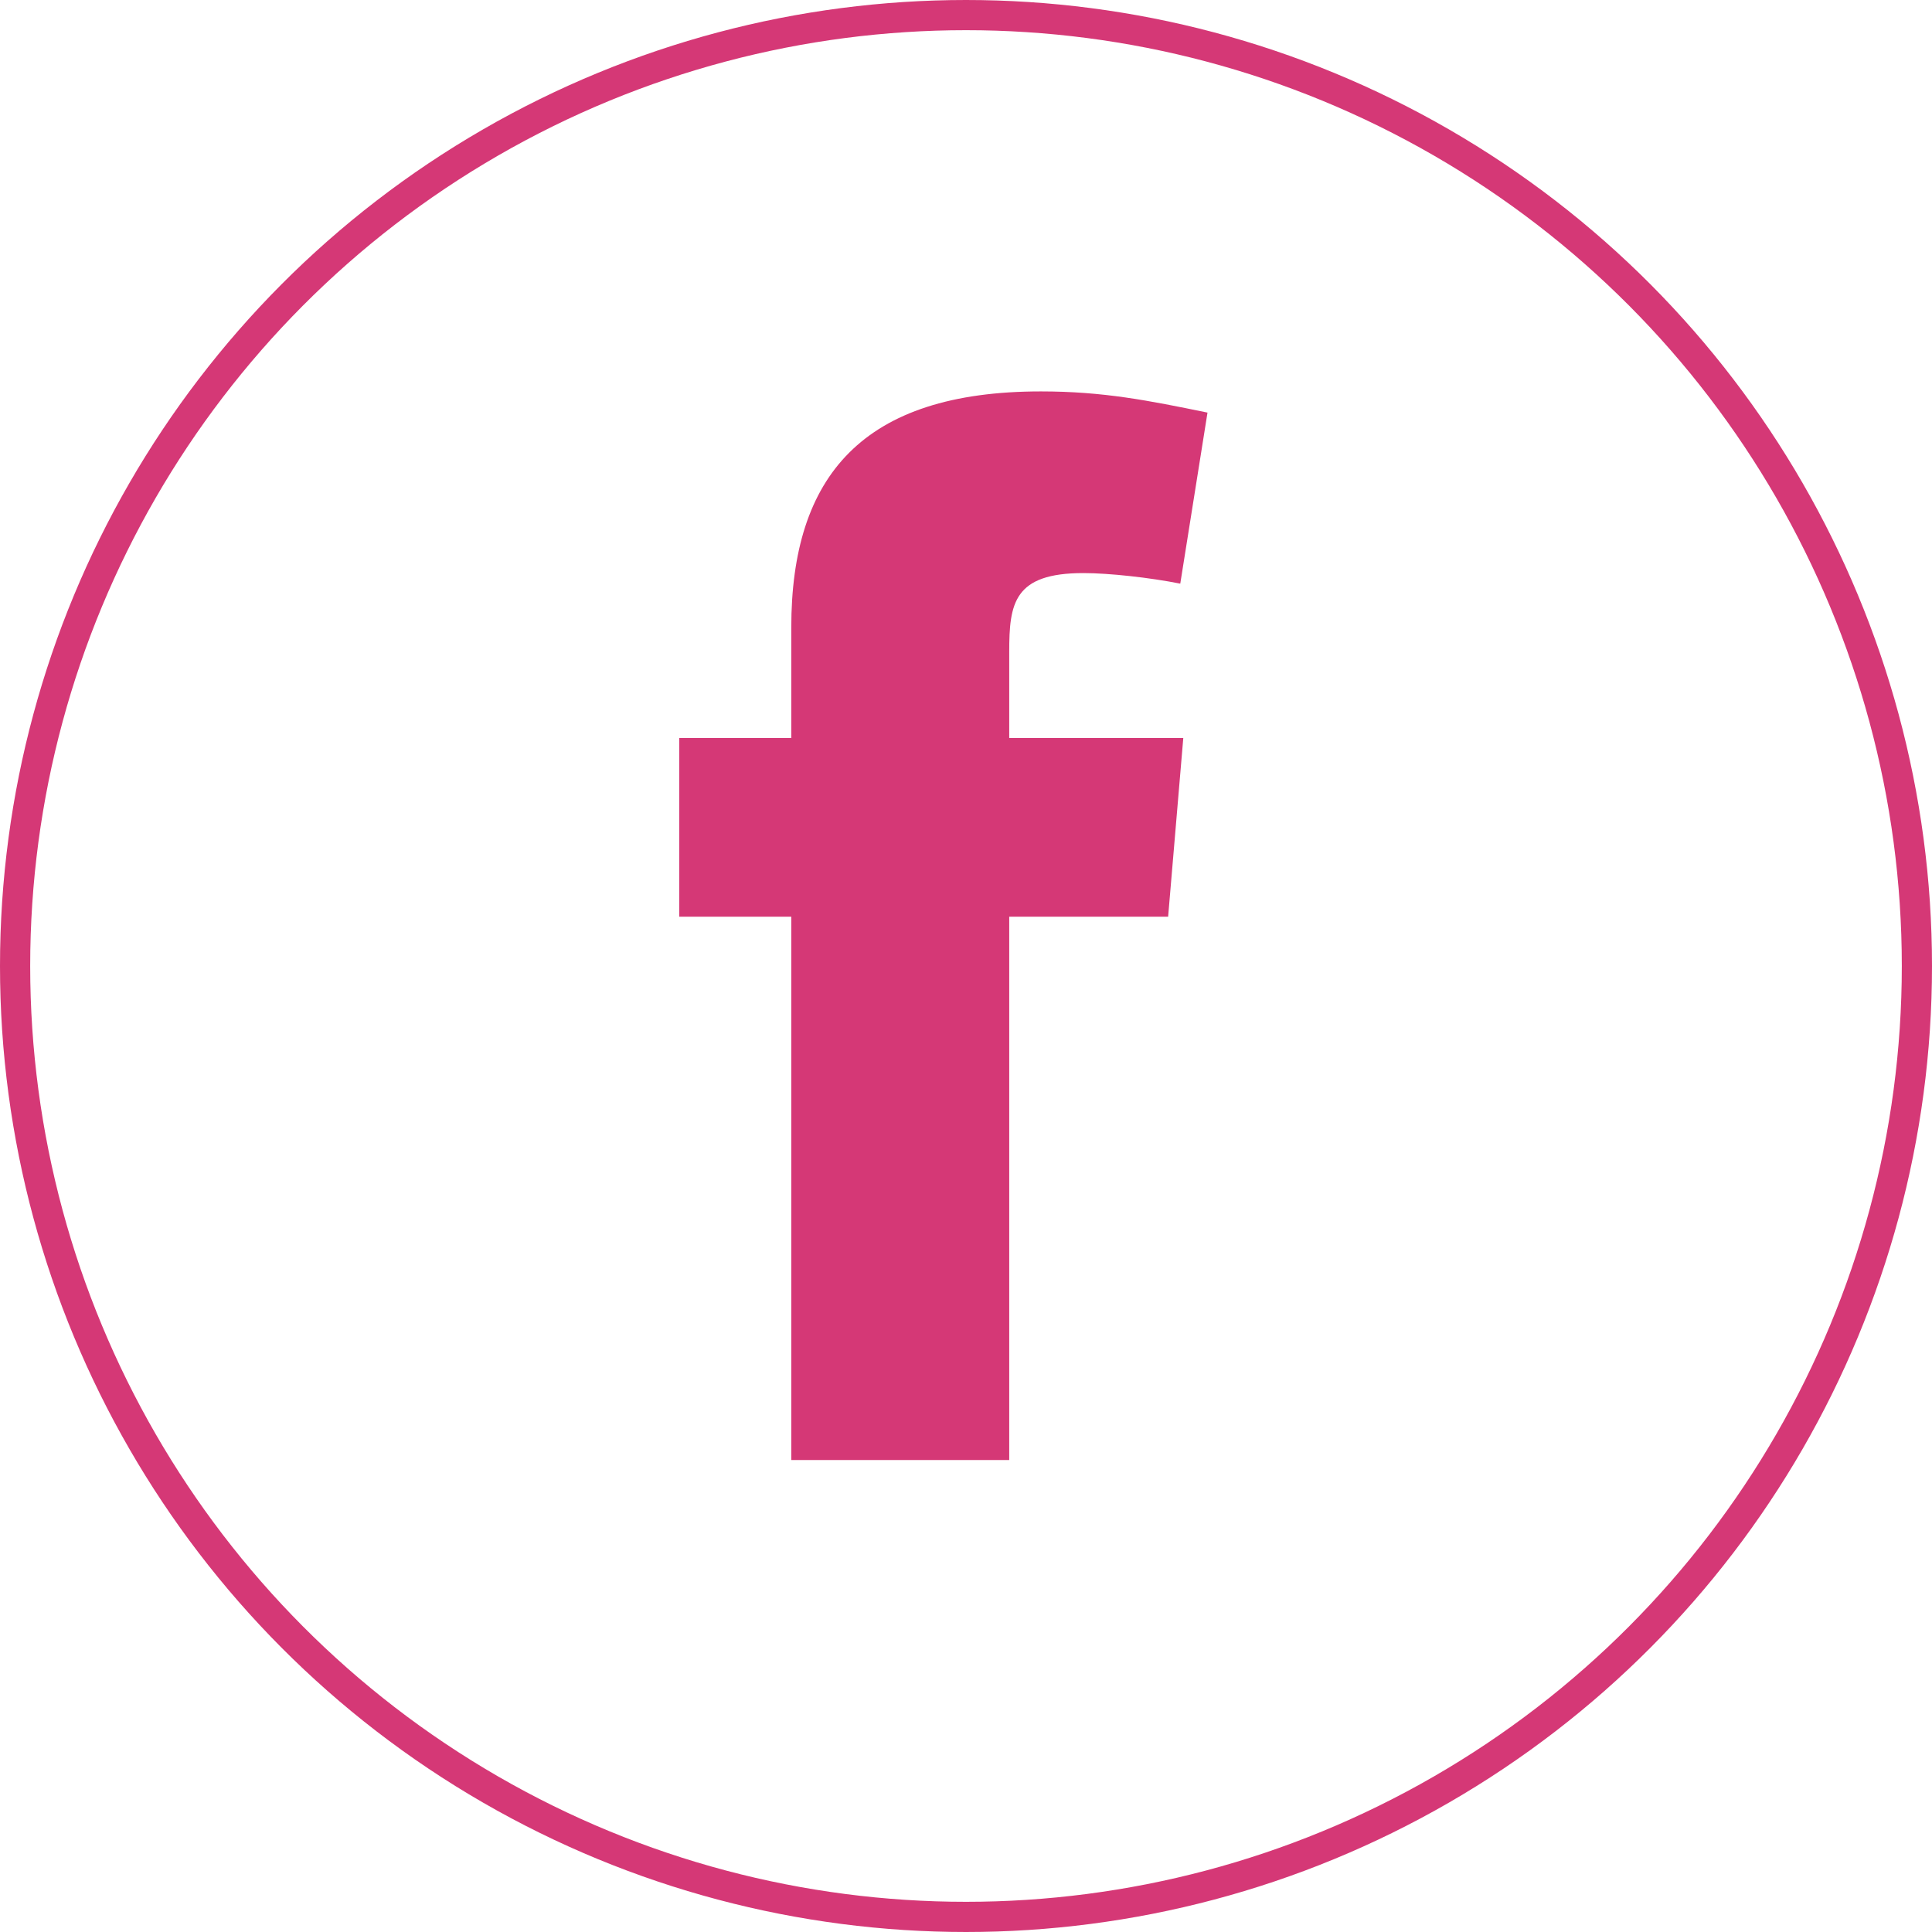
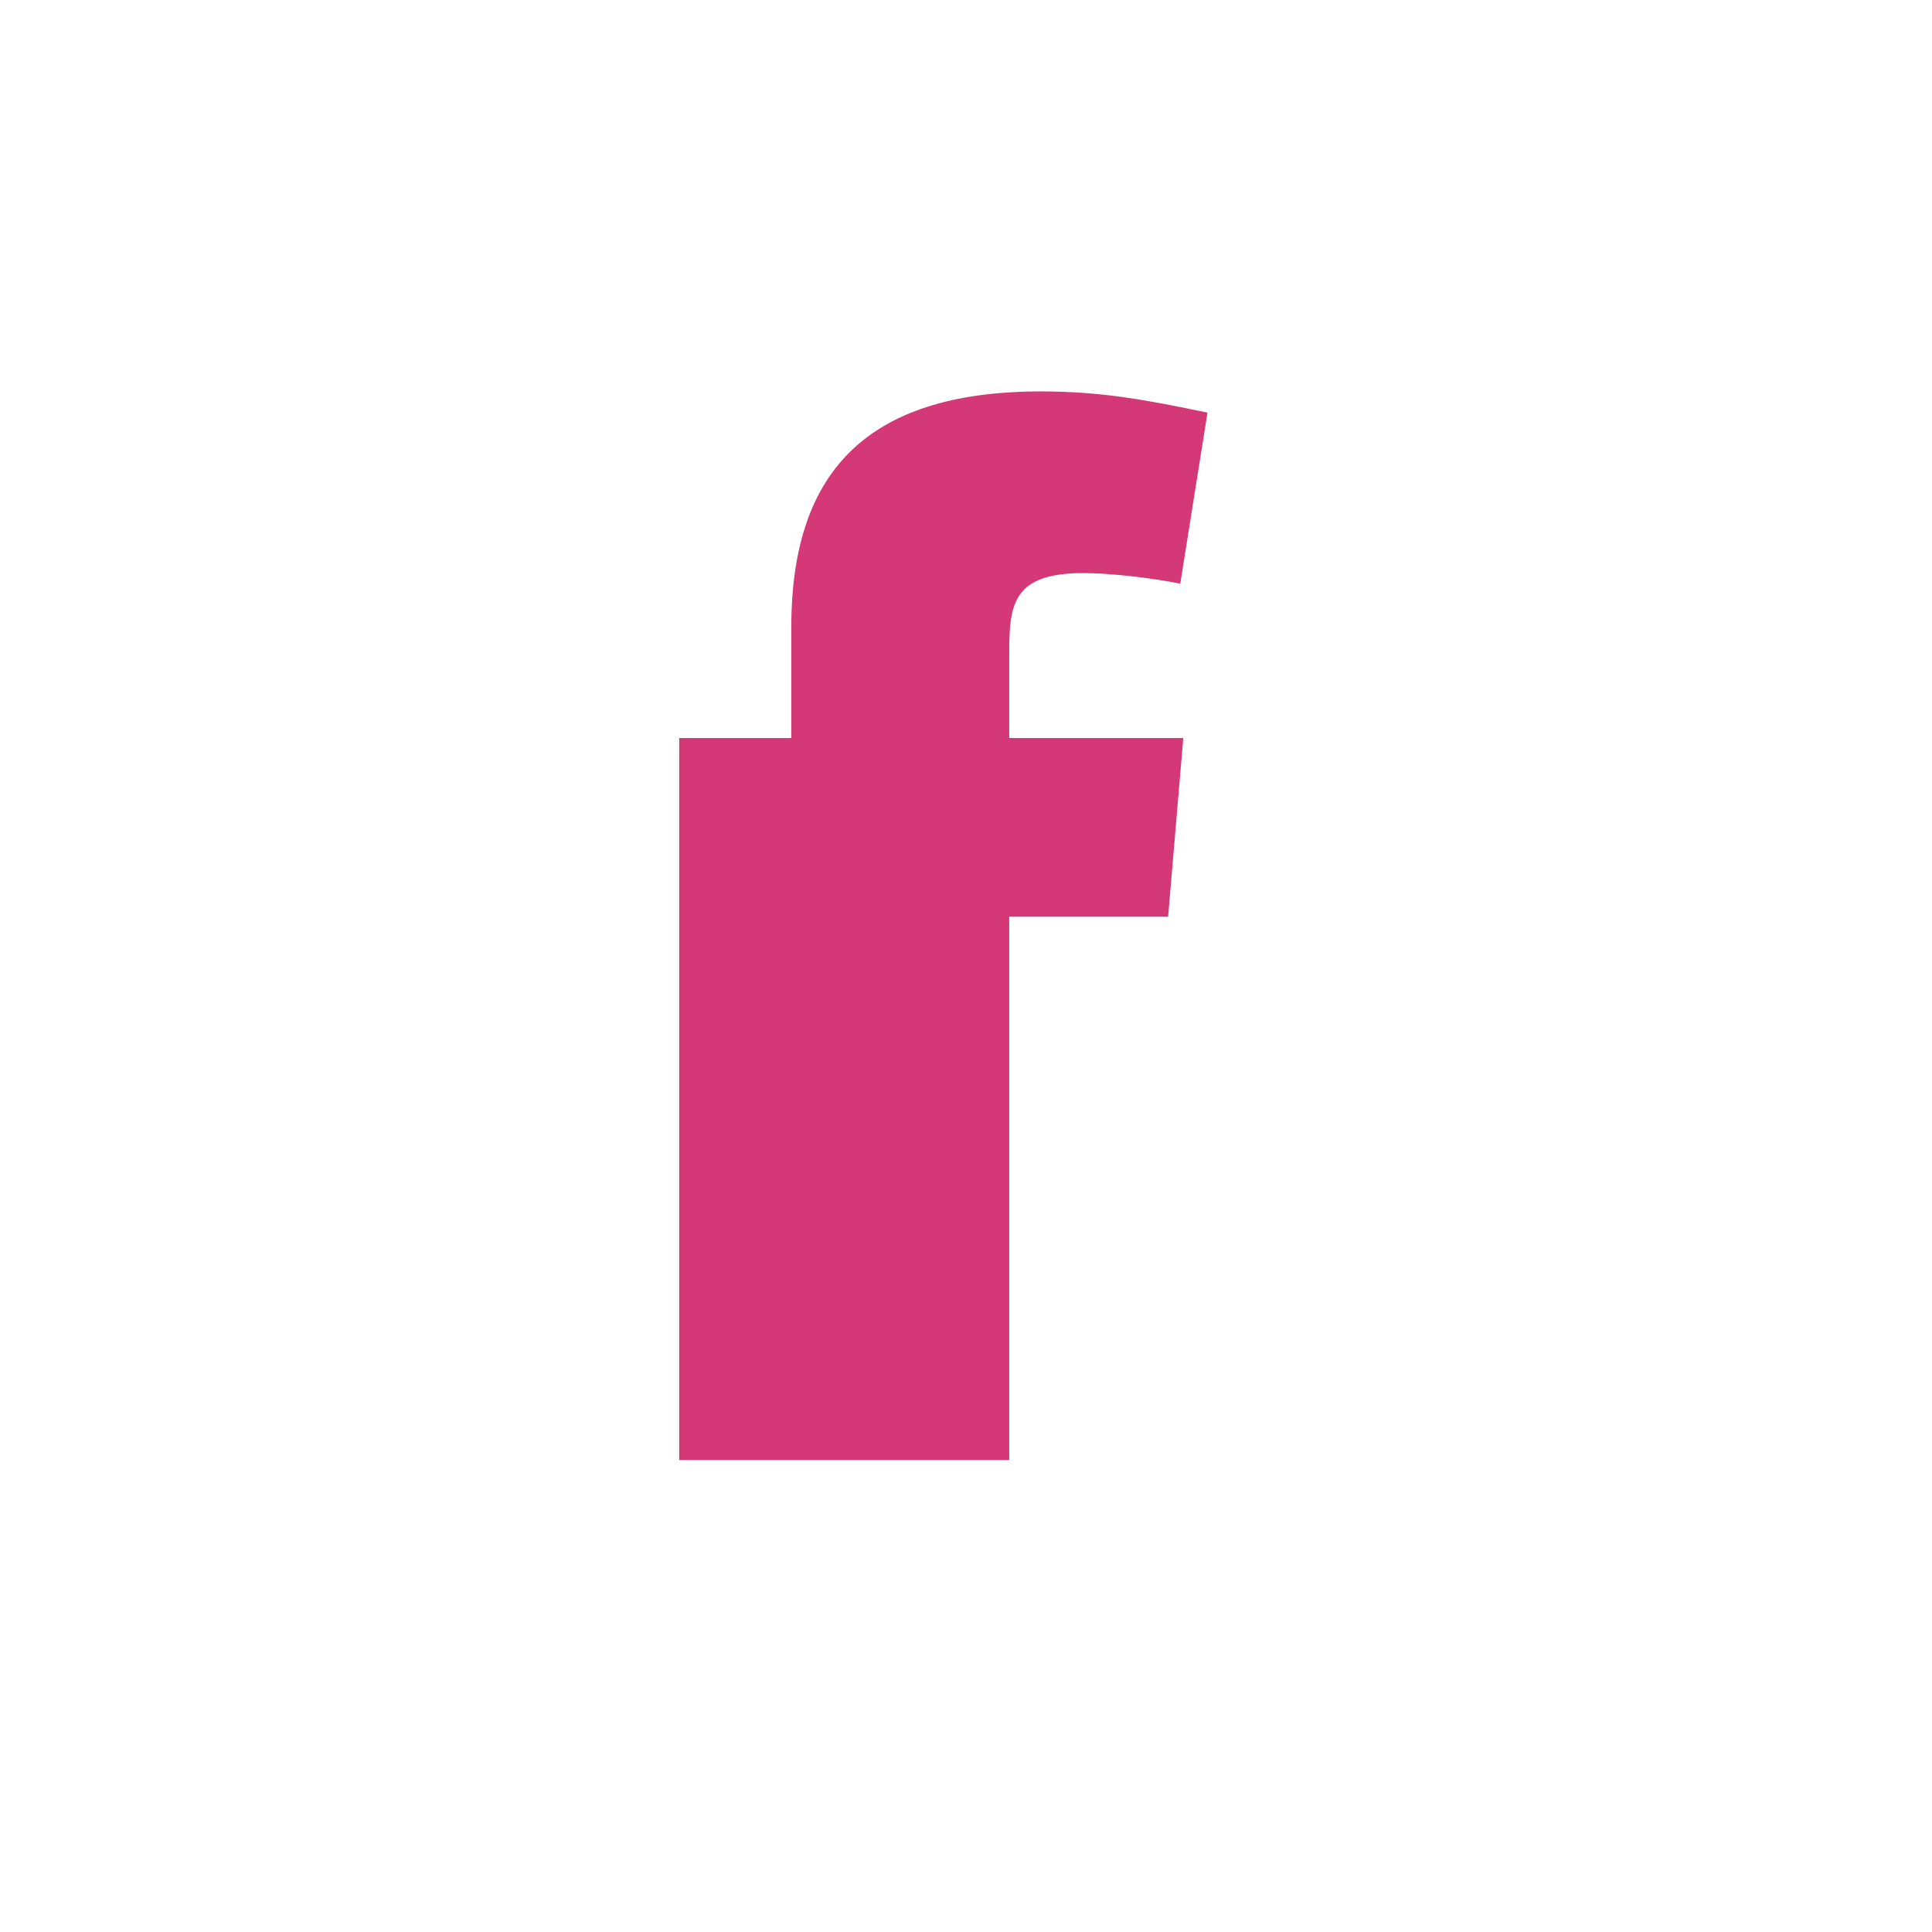
<svg xmlns="http://www.w3.org/2000/svg" width="32" height="32" viewBox="0 0 32 32" fill="none">
-   <circle cx="16" cy="16" r="15.75" stroke="#D53876" stroke-width="0.5" />
-   <path fill-rule="evenodd" clip-rule="evenodd" d="M19.549 9.667C19.048 9.567 18.37 9.492 17.944 9.492C16.791 9.492 16.716 9.993 16.716 10.796V12.224H19.599L19.348 15.183H16.716V24.183H13.106V15.183H11.25V12.224H13.106V10.394C13.106 7.887 14.284 6.483 17.242 6.483C18.27 6.483 19.022 6.633 20 6.834L19.549 9.667Z" fill="#D53876" />
+   <path fill-rule="evenodd" clip-rule="evenodd" d="M19.549 9.667C19.048 9.567 18.37 9.492 17.944 9.492C16.791 9.492 16.716 9.993 16.716 10.796V12.224H19.599L19.348 15.183H16.716V24.183H13.106H11.25V12.224H13.106V10.394C13.106 7.887 14.284 6.483 17.242 6.483C18.27 6.483 19.022 6.633 20 6.834L19.549 9.667Z" fill="#D53876" />
</svg>